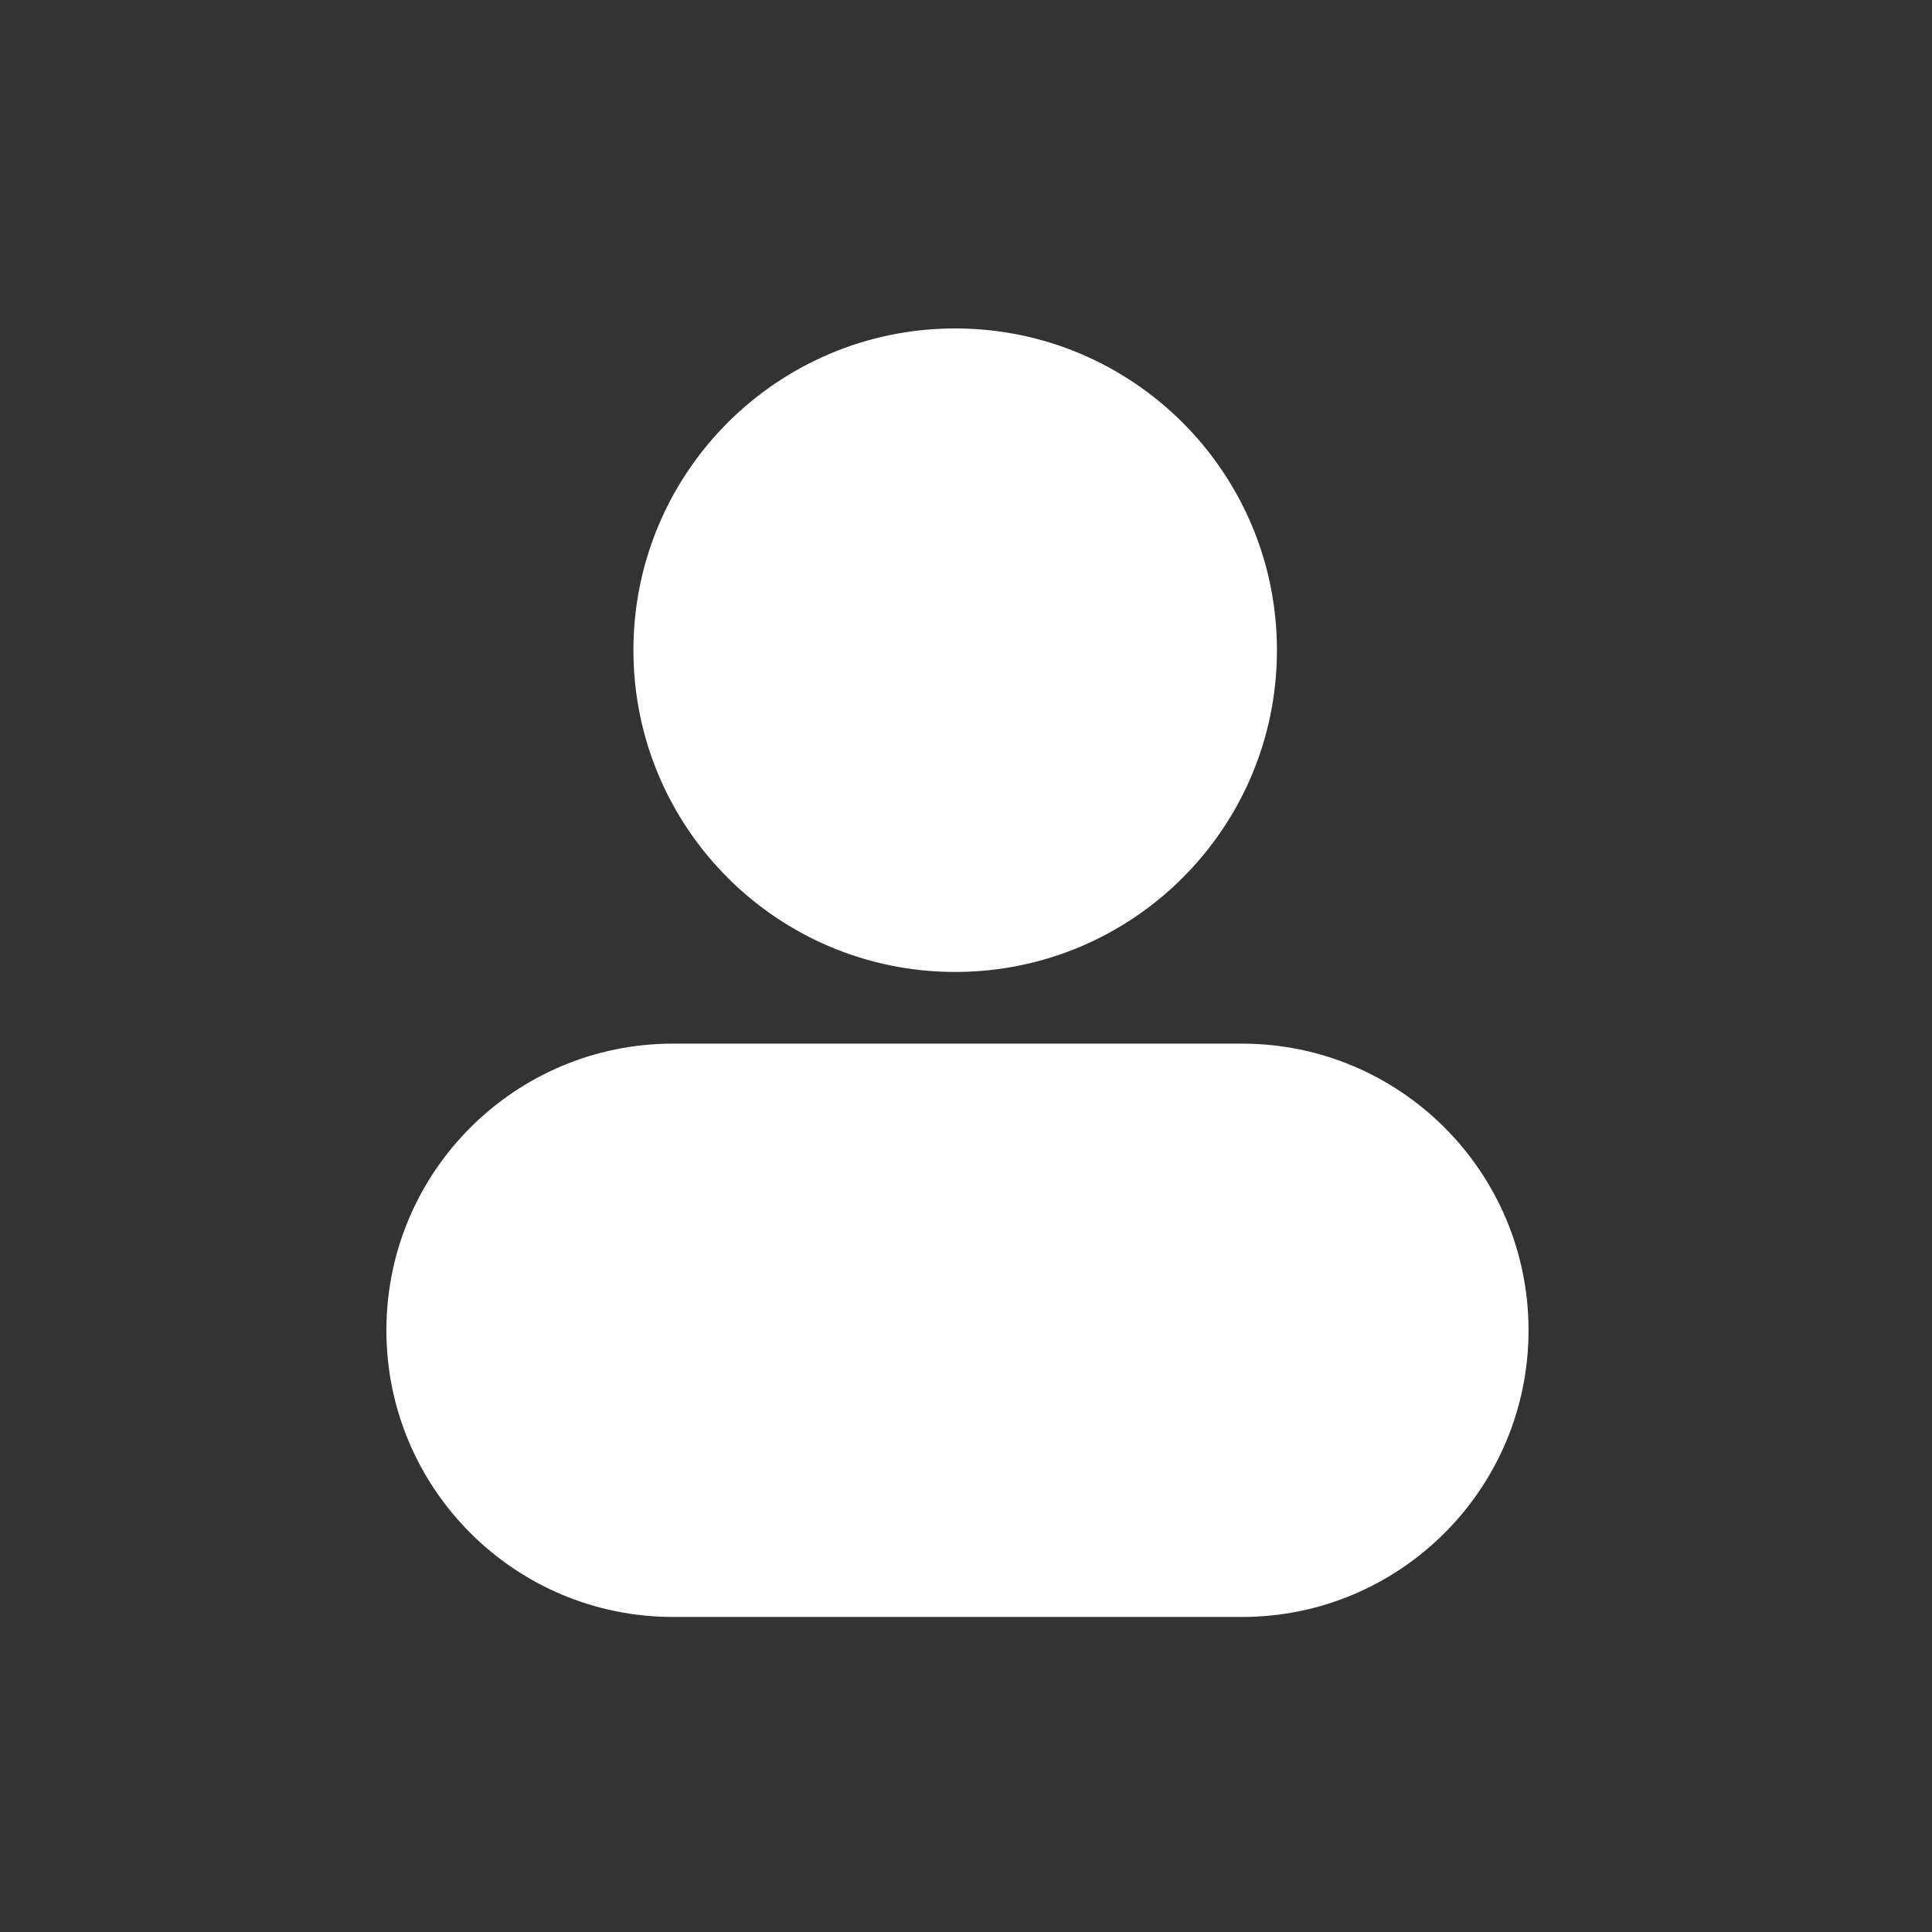
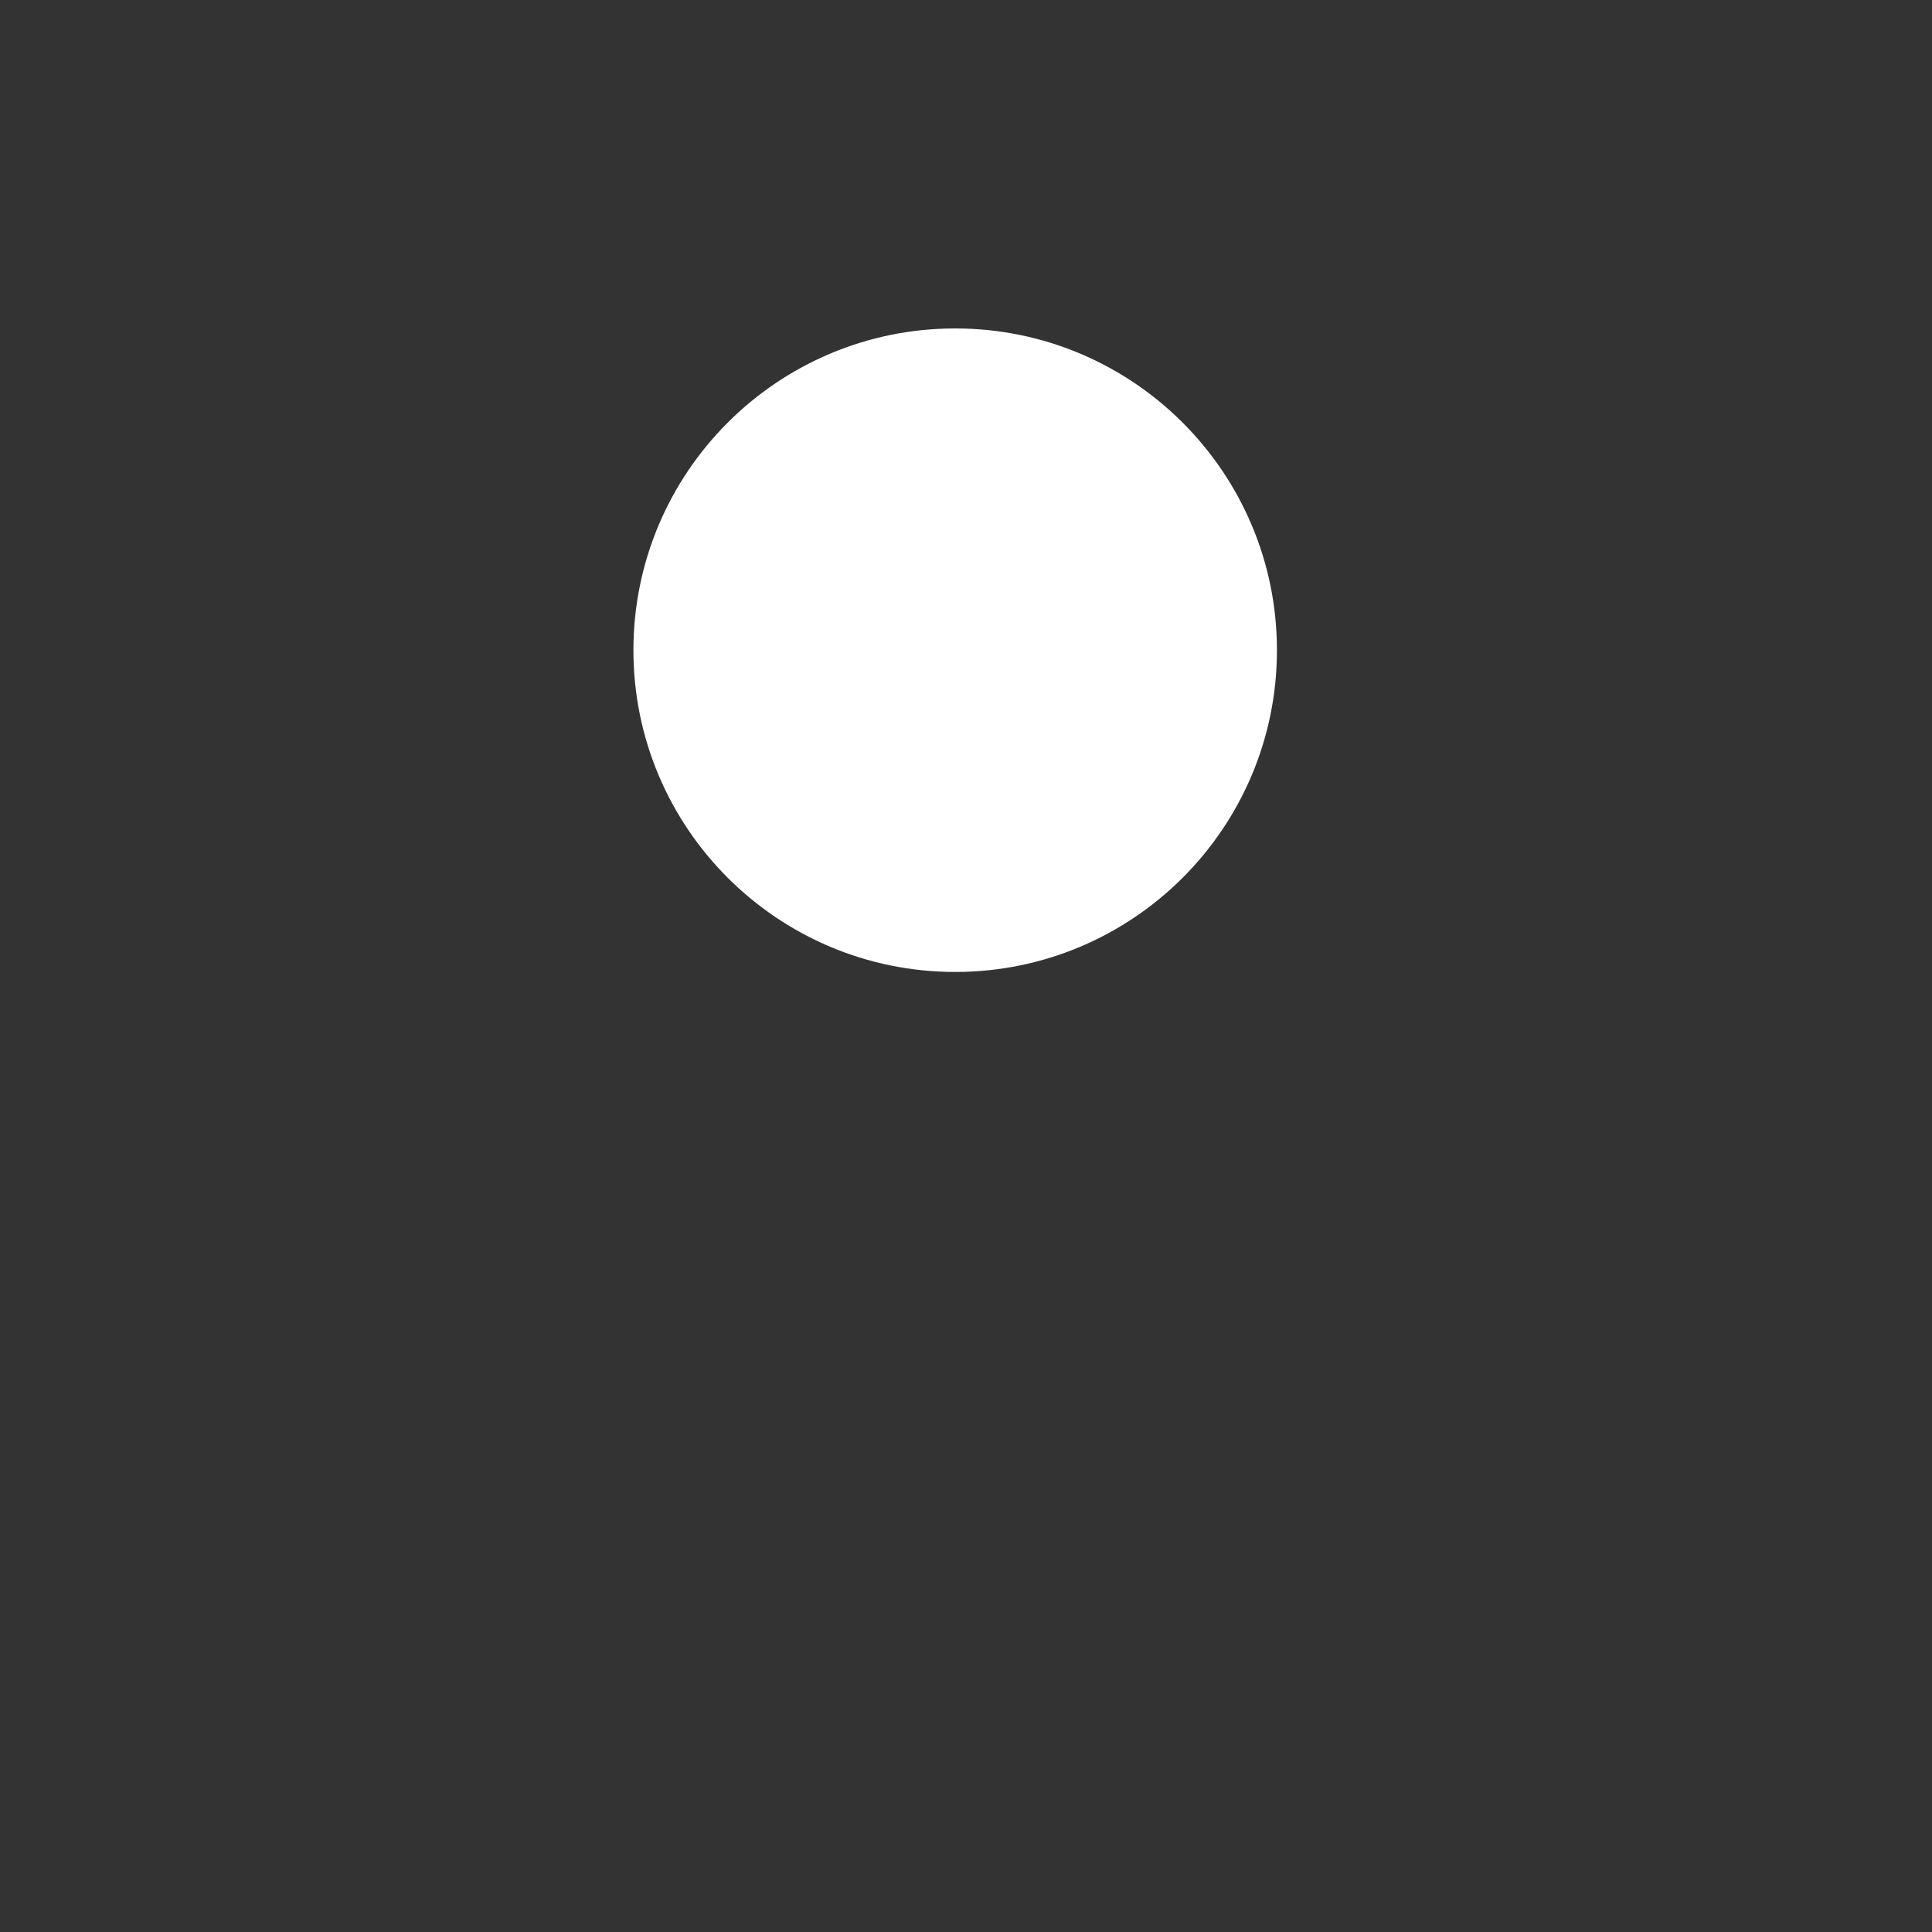
<svg xmlns="http://www.w3.org/2000/svg" fill="none" height="512" viewBox="0 0 100 100" width="512">
  <rect x="0" y="0" width="100" height="100" fill="#333333" stroke="none" />
  <g fill="white">
    <path d="m66.094 33.654c0 9.198-7.456 16.654-16.654 16.654-9.197 0-16.654-7.456-16.654-16.654 0-9.197 7.456-16.654 16.654-16.654 9.198 0 16.654 7.456 16.654 16.654z" />
-     <path d="m20 68.856c0-8.195 6.643-14.838 14.838-14.838h29.441c8.195 0 14.838 6.643 14.838 14.838 0 8.195-6.643 14.838-14.838 14.838h-29.441c-8.195 0-14.838-6.643-14.838-14.838z" />
  </g>
</svg>